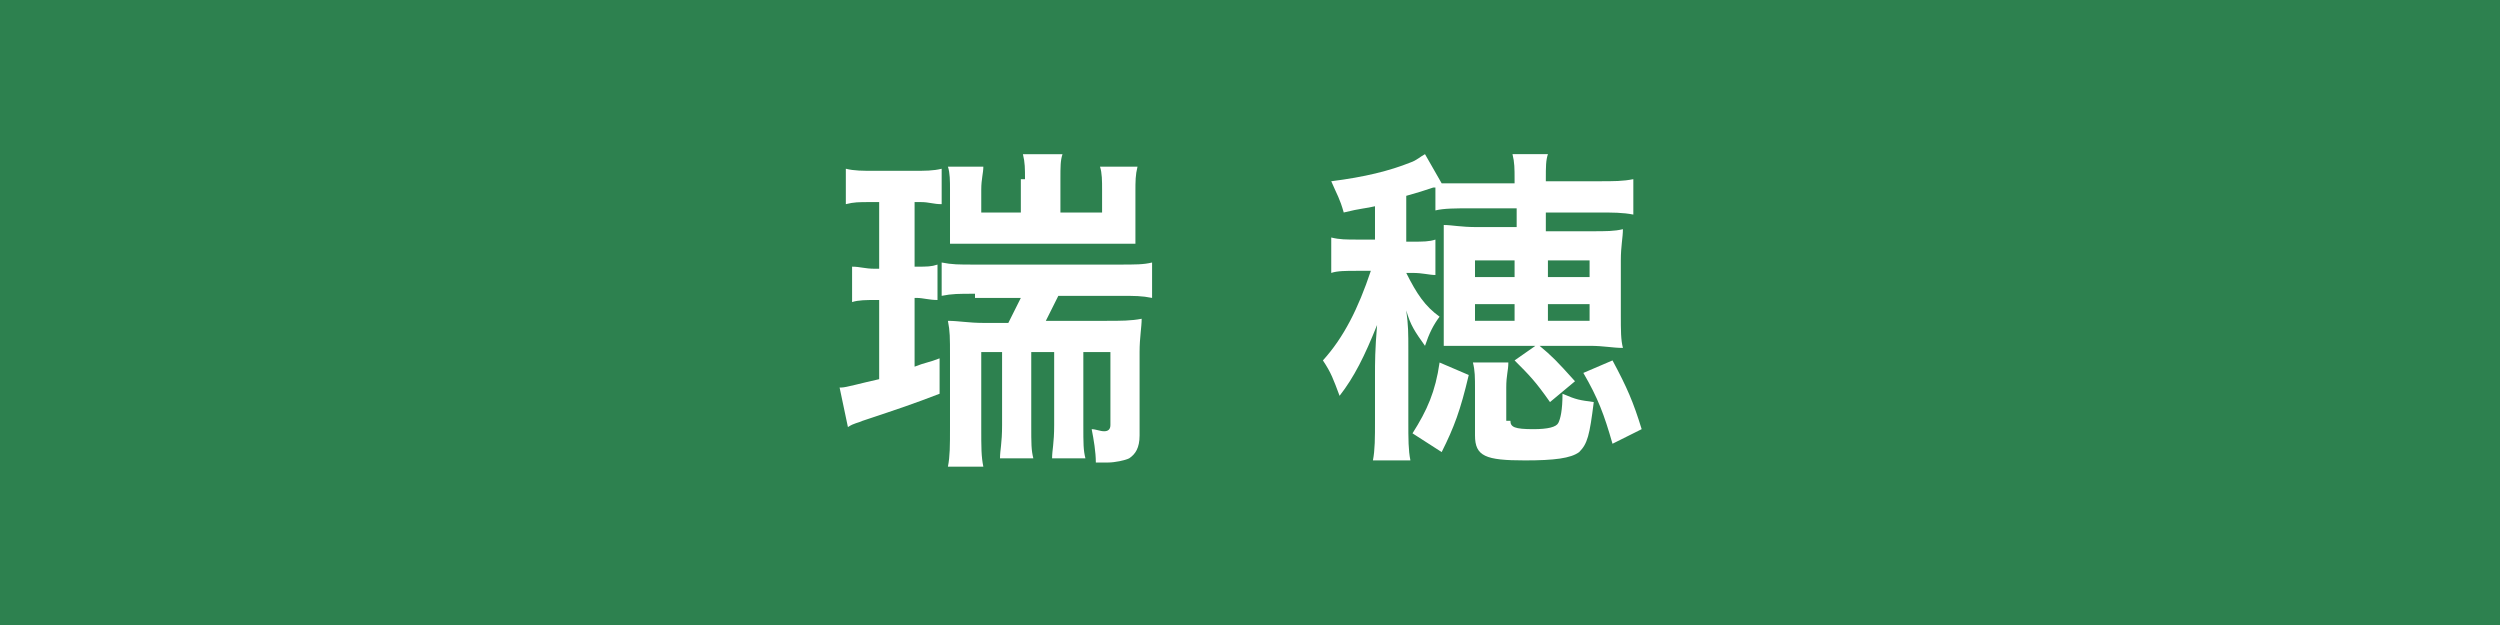
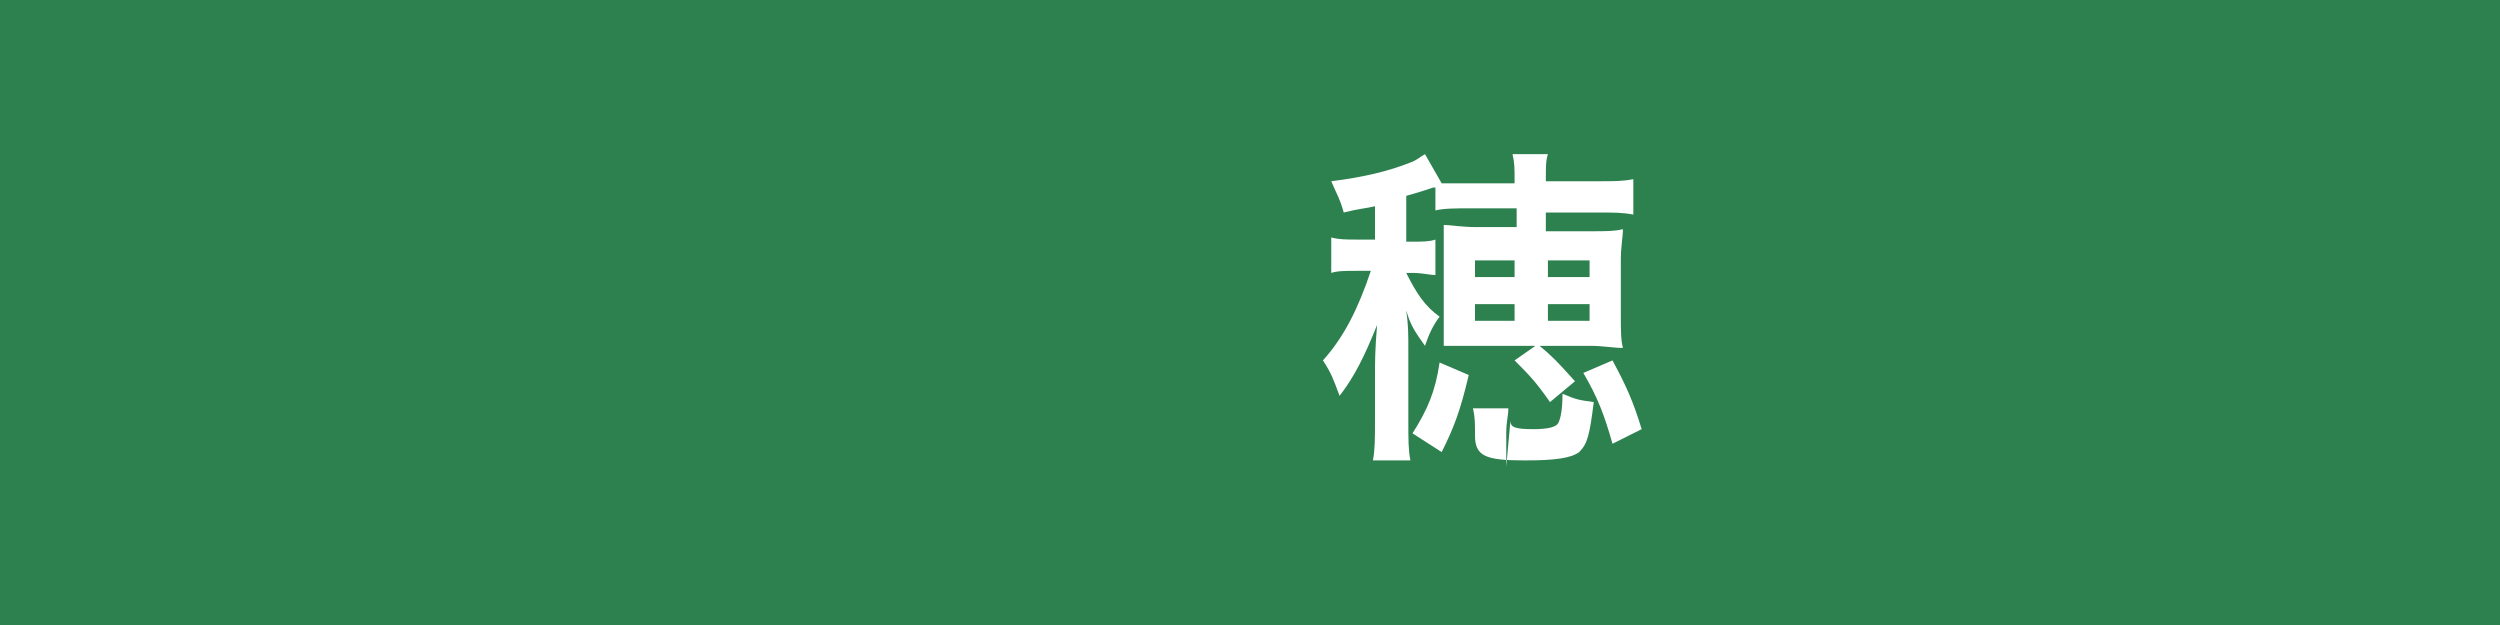
<svg xmlns="http://www.w3.org/2000/svg" preserveAspectRatio="none" enable-background="new 0 0 120 30" height="30" viewBox="0 0 120 30" width="120">
  <path d="m0 0h120v30h-120z" fill="#2d814f" />
  <g fill="#fff">
-     <path d="m41.8 9.7c-.6 0-.8 0-1.2.1v-1.7c.4.1.8.1 1.4.1h1.8c.6 0 1 0 1.4-.1v1.7c-.4 0-.6-.1-1-.1h-.3v3.1h.1c.5 0 .7 0 1-.1v1.7c-.4 0-.7-.1-1-.1h-.1v3.3c.5-.2.7-.2 1.2-.4v1.7c-1.3.5-1.9.7-3.7 1.3-.2.1-.4.1-.7.3l-.4-1.9h.1c.2 0 .9-.2 1.8-.4v-3.8h-.2c-.4 0-.8 0-1.1.1v-1.7c.4 0 .6.1 1.1.1h.2v-3.2zm5 4.4c-.8 0-1.1 0-1.6.1v-1.6c.5.1.8.1 1.6.1h6.9c.8 0 1.2 0 1.6-.1v1.7c-.5-.1-.8-.1-1.6-.1h-2.9c-.2.4-.4.8-.6 1.2h2.9c.7 0 1.2 0 1.7-.1 0 .4-.1.9-.1 1.6v4c0 .6-.2.9-.5 1.1-.2.1-.7.2-1 .2-.2 0-.4 0-.6 0 0-.5-.1-1.1-.2-1.6.2 0 .4.1.6.1s.3-.1.3-.3v-3.5h-1.3v3.5c0 .9 0 1.2.1 1.6h-1.6c0-.4.1-.7.1-1.6v-3.5h-1.1v3.5c0 .9 0 1.2.1 1.6h-1.6c0-.4.1-.7.1-1.6v-3.5h-1v3.6c0 1 0 1.4.1 1.9h-1.7c.1-.5.1-1 .1-1.9v-3.4c0-.9 0-1.2-.1-1.7.5 0 1 .1 1.7.1h1.2c.2-.4.4-.8.6-1.2h-2.2zm2.4-5.5c0-.5 0-.8-.1-1.2h1.9c-.1.3-.1.6-.1 1.2v1.6h2v-1.1c0-.4 0-.8-.1-1.1h1.8c-.1.4-.1.7-.1 1.2v1.5 1c-.3 0-.7 0-1.2 0h-6.5c-.7 0-.9 0-1.2 0 0-.3 0-.7 0-1v-1.6c0-.4 0-.8-.1-1.1h1.7c0 .3-.1.6-.1 1.1v1.1h1.9v-1.6z" />
-     <path d="m68.8 9c-.6.2-.6.2-1.3.4v2.2h.3c.5 0 .8 0 1.1-.1v1.7c-.3 0-.6-.1-1.1-.1h-.3c.5 1 .9 1.6 1.6 2.1-.3.4-.5.8-.7 1.4-.5-.7-.7-1-.9-1.7.1.7.1 1.1.1 1.9v3.4c0 .9 0 1.4.1 1.9h-1.8c.1-.5.1-1.1.1-1.9v-2.2c0-.6 0-1.2.1-2.4-.6 1.5-1.1 2.5-1.8 3.4-.3-.8-.4-1.1-.8-1.7 1-1.1 1.7-2.5 2.3-4.3h-.7c-.5 0-.9 0-1.2.1v-1.7c.4.1.7.1 1.3.1h.8v-1.6c-.4.1-.7.1-1.5.3-.2-.7-.3-.8-.6-1.5 1.6-.2 2.8-.5 3.8-.9.3-.1.5-.3.7-.4l.8 1.4h1.3 2.2v-.2c0-.5 0-.8-.1-1.2h1.7c-.1.3-.1.6-.1 1.2v.1h2.5c.8 0 1.2 0 1.7-.1v1.7c-.5-.1-1-.1-1.7-.1h-2.5v.9h2.2c.7 0 1.1 0 1.5-.1 0 .4-.1.8-.1 1.5v2.6c0 .8 0 1.2.1 1.6-.5 0-.9-.1-1.6-.1h-2.4c.6.5.8.7 1.7 1.7l-1.2 1c-.7-1-1-1.3-1.7-2l1-.7h-2.8c-.8 0-1.1 0-1.6 0 0-.5 0-.7 0-1.6v-2.7c0-.8 0-1 0-1.5.4 0 .8.1 1.6.1h1.9v-.9h-2.3c-.6 0-1.2 0-1.6.1v-1.1zm-1 11.8c.7-1.1 1.1-2 1.3-3.4l1.4.6c-.4 1.7-.7 2.5-1.3 3.7zm3-8.3v.8h1.9v-.8zm0 2.1v.8h1.9v-.8zm1.7 5.6c0 .3.2.4 1.1.4.7 0 1.1-.1 1.2-.3s.2-.6.2-1.4c.7.3.8.3 1.5.4-.2 1.6-.3 2-.7 2.4-.4.3-1.2.4-2.6.4-1.9 0-2.4-.2-2.4-1.2v-2.2c0-.6 0-.9-.1-1.3h1.7c0 .4-.1.6-.1 1.2v1.6zm3.8-6.9v-.8h-2v.8zm0 2.1v-.8h-2v.8zm1.1 5.9c-.4-1.4-.7-2.2-1.4-3.4l1.4-.6c.7 1.3 1 2 1.4 3.3z" />
+     <path d="m68.8 9c-.6.2-.6.2-1.3.4v2.2h.3c.5 0 .8 0 1.1-.1v1.7c-.3 0-.6-.1-1.1-.1h-.3c.5 1 .9 1.6 1.6 2.1-.3.4-.5.8-.7 1.4-.5-.7-.7-1-.9-1.7.1.7.1 1.1.1 1.9v3.4c0 .9 0 1.4.1 1.9h-1.8c.1-.5.1-1.1.1-1.9v-2.2c0-.6 0-1.2.1-2.4-.6 1.5-1.1 2.5-1.8 3.4-.3-.8-.4-1.1-.8-1.7 1-1.1 1.7-2.5 2.3-4.3h-.7c-.5 0-.9 0-1.2.1v-1.7c.4.1.7.1 1.3.1h.8v-1.6c-.4.1-.7.1-1.5.3-.2-.7-.3-.8-.6-1.5 1.6-.2 2.8-.5 3.8-.9.3-.1.5-.3.7-.4l.8 1.4h1.3 2.2v-.2c0-.5 0-.8-.1-1.2h1.7c-.1.3-.1.6-.1 1.2v.1h2.5c.8 0 1.2 0 1.7-.1v1.7c-.5-.1-1-.1-1.7-.1h-2.5v.9h2.2c.7 0 1.1 0 1.5-.1 0 .4-.1.8-.1 1.5v2.6c0 .8 0 1.2.1 1.6-.5 0-.9-.1-1.6-.1h-2.4c.6.5.8.7 1.7 1.7l-1.2 1c-.7-1-1-1.3-1.7-2l1-.7h-2.8c-.8 0-1.1 0-1.6 0 0-.5 0-.7 0-1.6v-2.7c0-.8 0-1 0-1.5.4 0 .8.1 1.6.1h1.9v-.9h-2.3c-.6 0-1.2 0-1.6.1v-1.1zm-1 11.8c.7-1.1 1.1-2 1.3-3.4l1.4.6c-.4 1.7-.7 2.5-1.3 3.7zm3-8.3v.8h1.9v-.8zm0 2.1v.8h1.9v-.8zm1.7 5.6c0 .3.2.4 1.1.4.7 0 1.1-.1 1.2-.3s.2-.6.2-1.4c.7.3.8.3 1.5.4-.2 1.6-.3 2-.7 2.4-.4.3-1.2.4-2.6.4-1.9 0-2.4-.2-2.4-1.2c0-.6 0-.9-.1-1.3h1.7c0 .4-.1.6-.1 1.2v1.6zm3.8-6.9v-.8h-2v.8zm0 2.1v-.8h-2v.8zm1.1 5.9c-.4-1.4-.7-2.2-1.4-3.4l1.4-.6c.7 1.3 1 2 1.4 3.3z" />
  </g>
</svg>